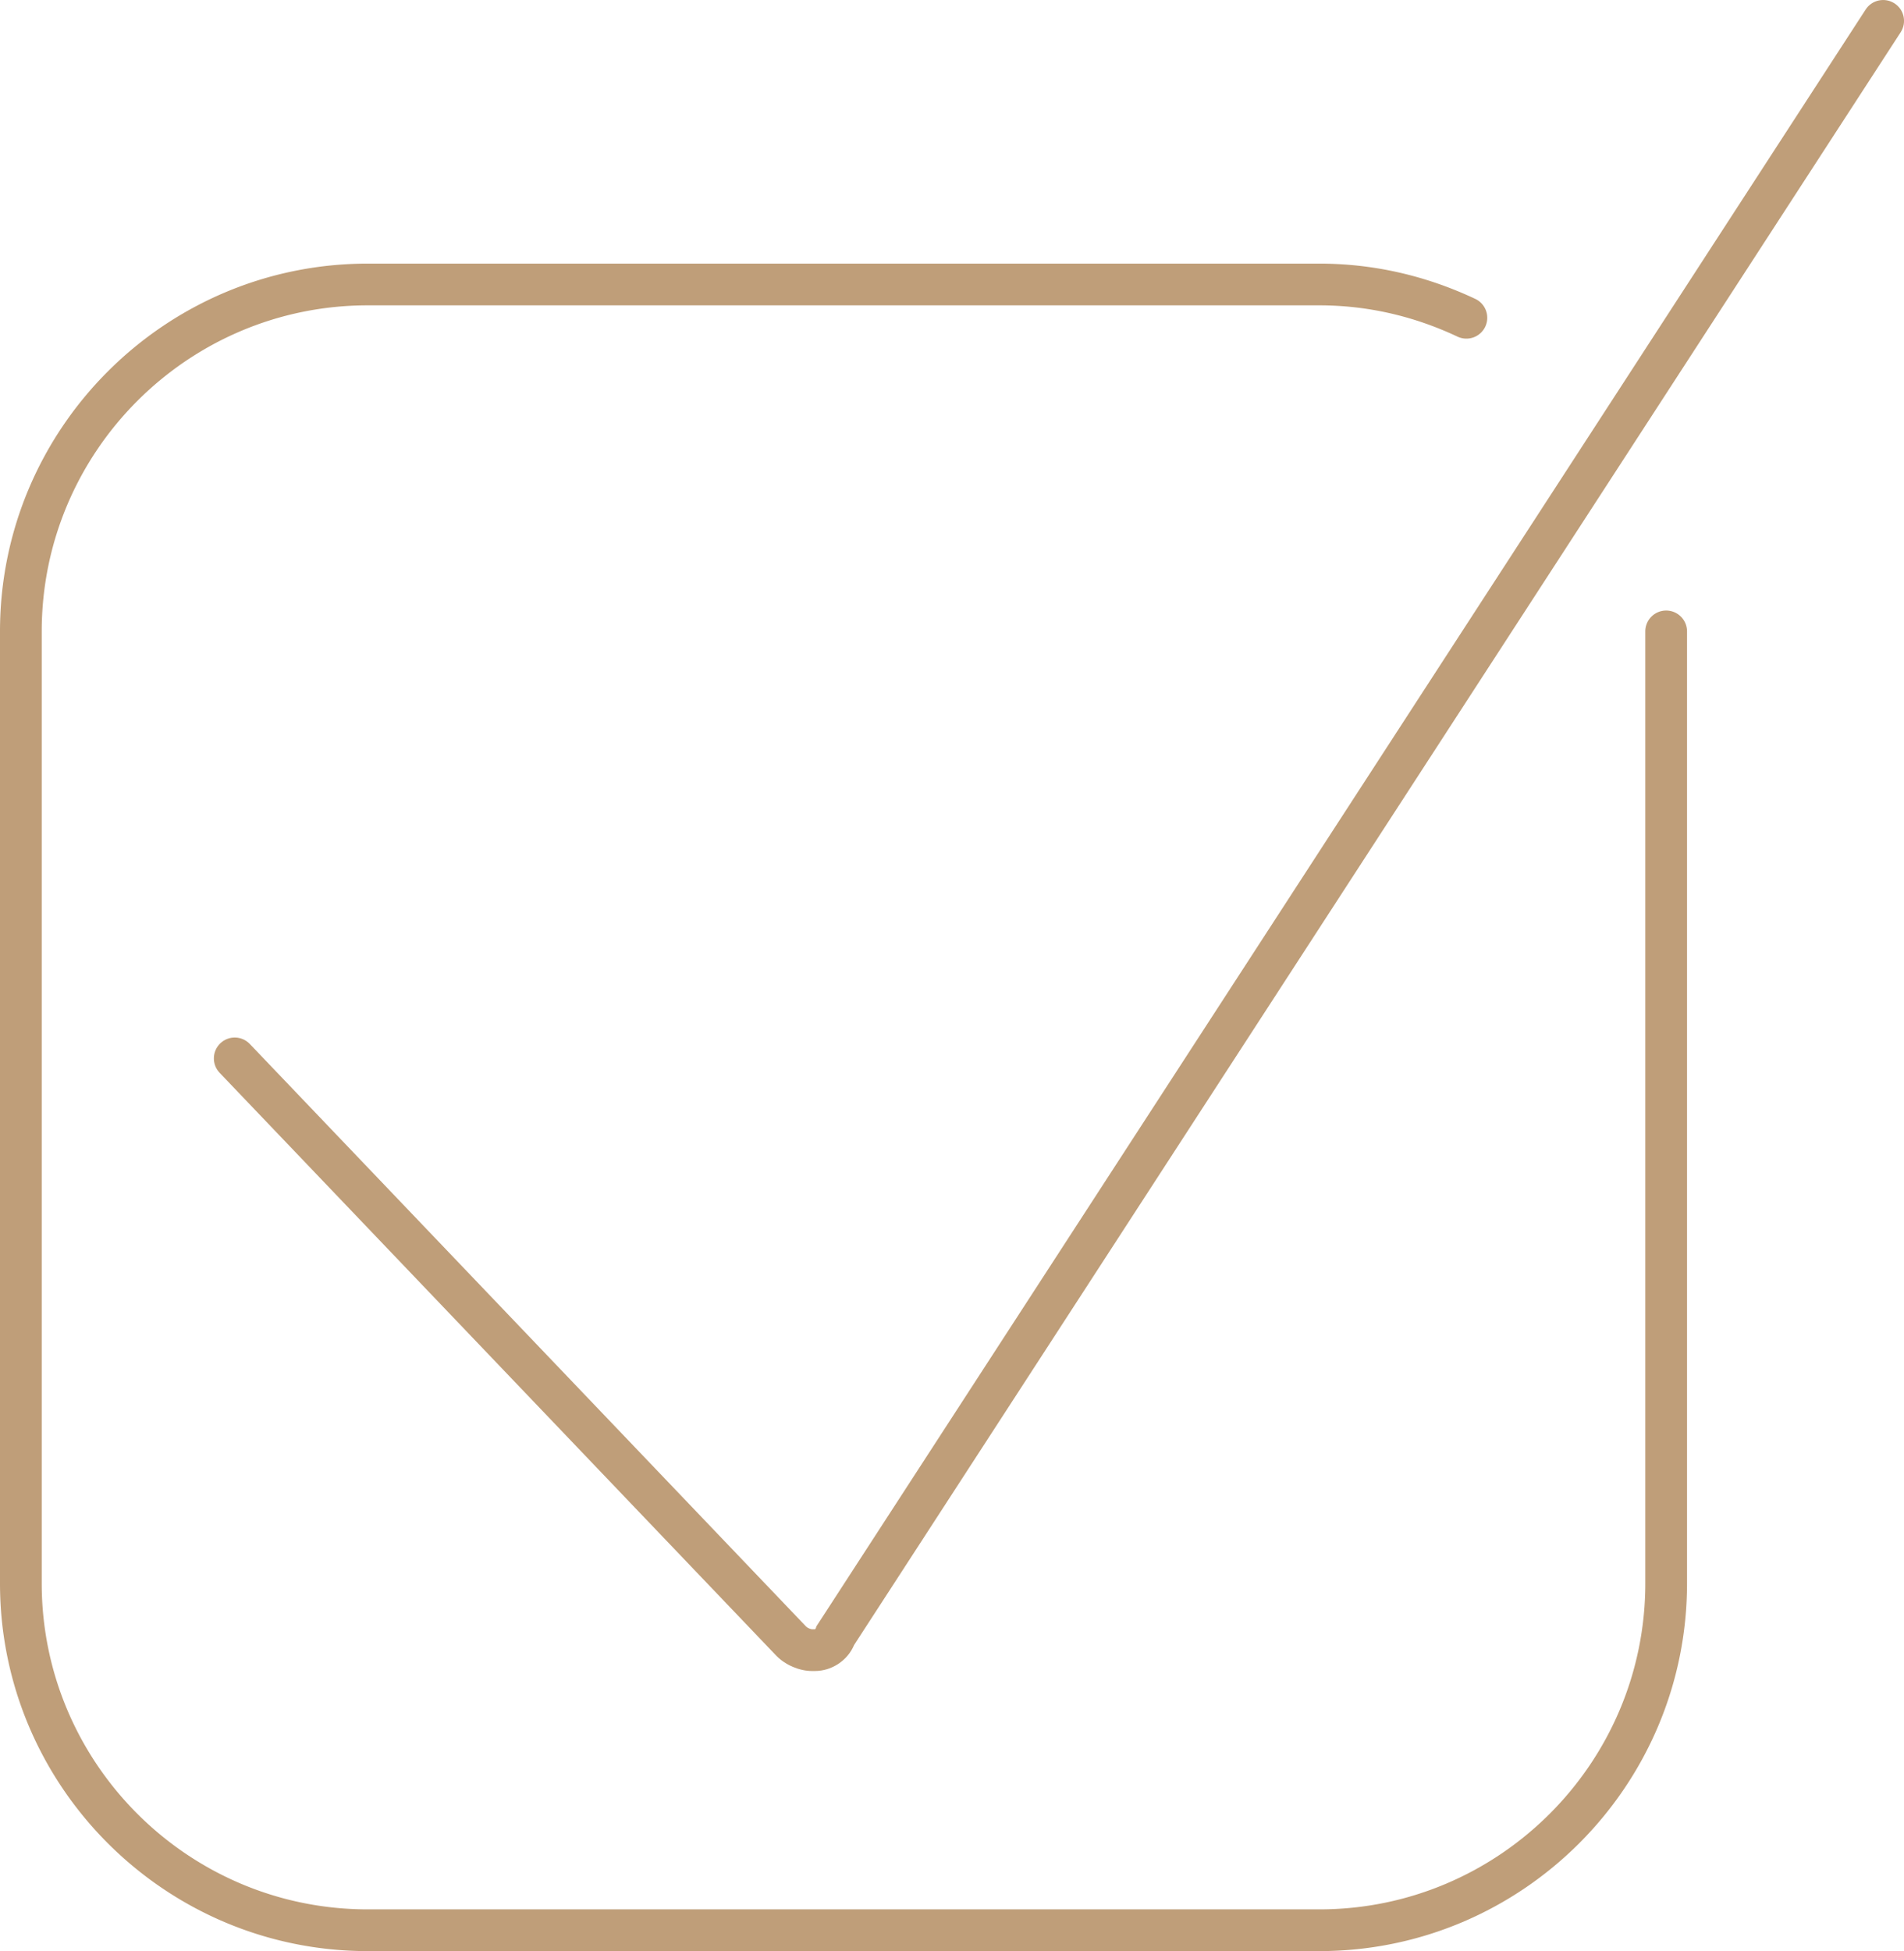
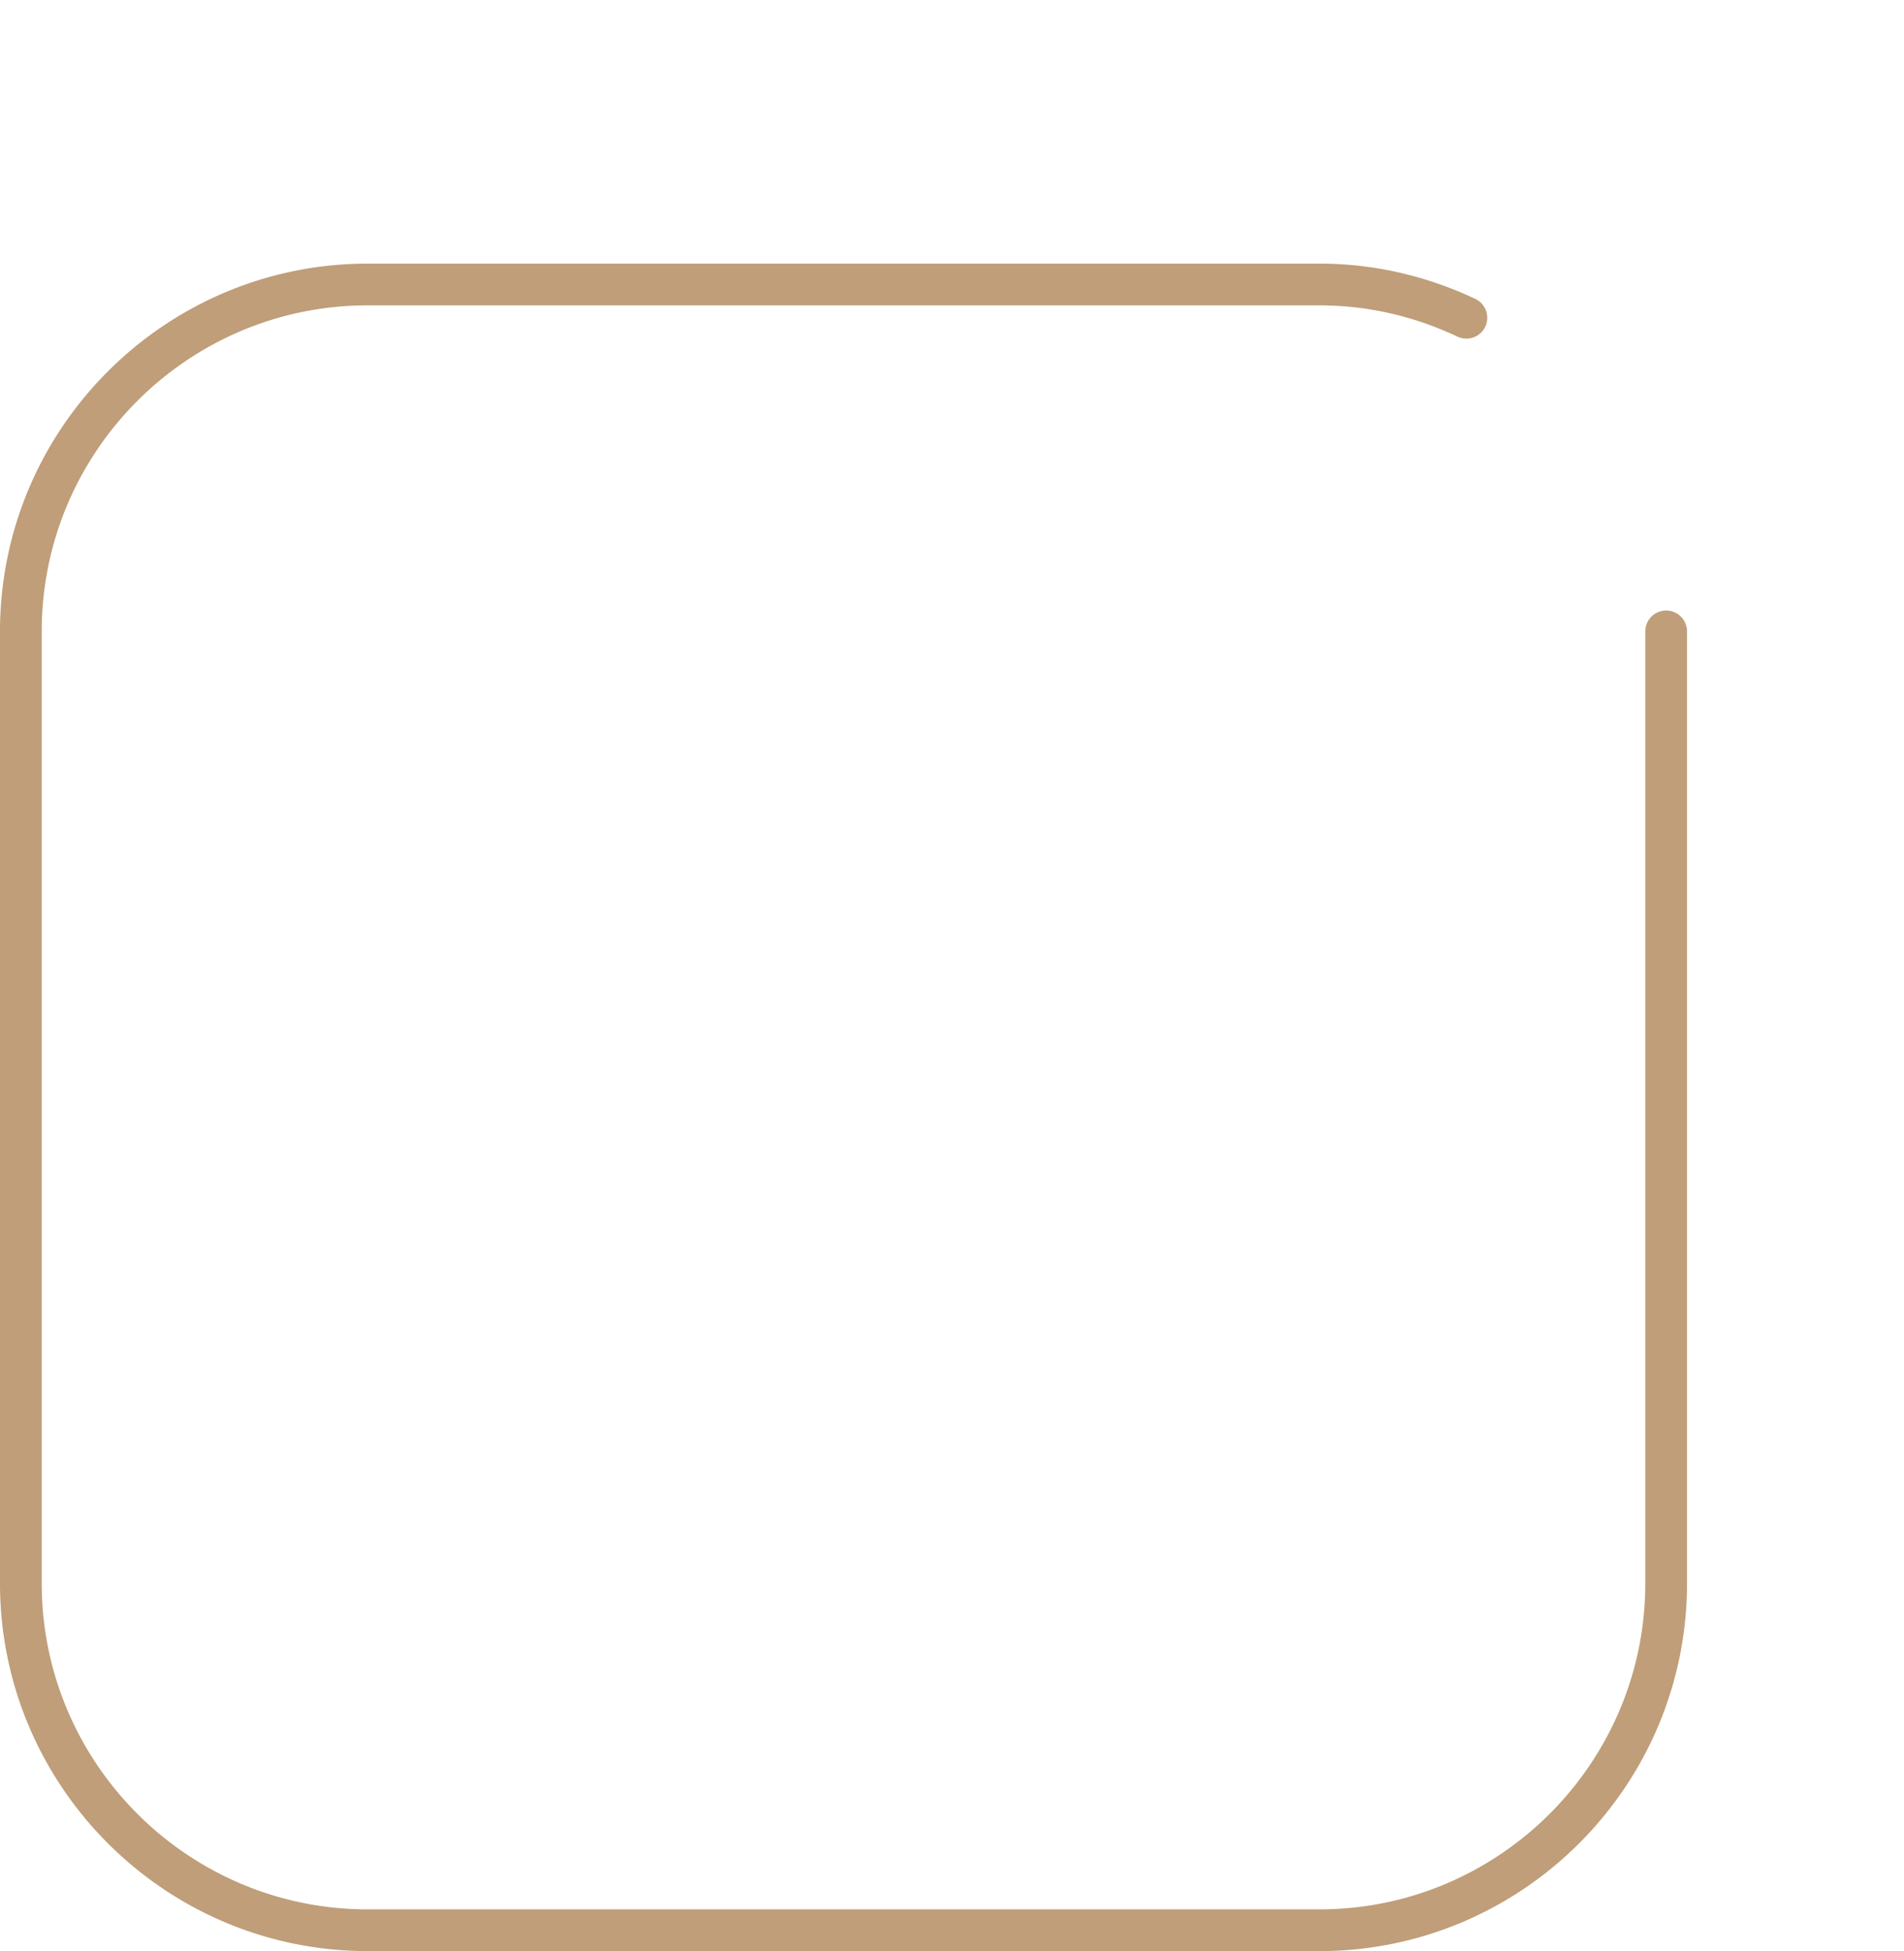
<svg xmlns="http://www.w3.org/2000/svg" version="1.1" id="Слой_1" x="0" y="0" viewBox="0 0 456.31 467.47" xml:space="preserve">
  <style>.st0{fill:#bf9e79}</style>
  <path class="st0" d="M316.19 467.47H88.12C39.53 467.47 0 427.94 0 379.35V151.28c0-48.59 39.53-88.12 88.12-88.12h228.07c12.88 0 25.45 2.84 37.37 8.45a5.003 5.003 0 0 1 2.4 6.65 5.003 5.003 0 0 1-6.65 2.4c-10.58-4.98-21.72-7.5-33.11-7.5H88.12C45.04 73.16 10 108.2 10 151.28v228.07c0 43.07 35.04 78.12 78.12 78.12h228.07c43.07 0 78.12-35.04 78.12-78.12V151.28c0-2.76 2.24-5 5-5s5 2.24 5 5v228.07c0 48.59-39.53 88.12-88.12 88.12" />
-   <path class="st0" d="M195.29 400.36h-.7c-2.97 0-6.29-1.4-8.46-3.58l-.08-.08L52.64 257.04c-1.91-2-1.83-5.16.16-7.07 2-1.91 5.16-1.84 7.07.16l133.35 139.61c.38.36 1.11.61 1.38.62h.68c.05-.01.16-.08.19-.13l.2-.6.33-.5L447.12 2.28c1.5-2.32 4.6-2.97 6.92-1.47s2.97 4.6 1.47 6.92l-250.82 386.4c-1.56 3.71-5.32 6.23-9.4 6.23" />
</svg>